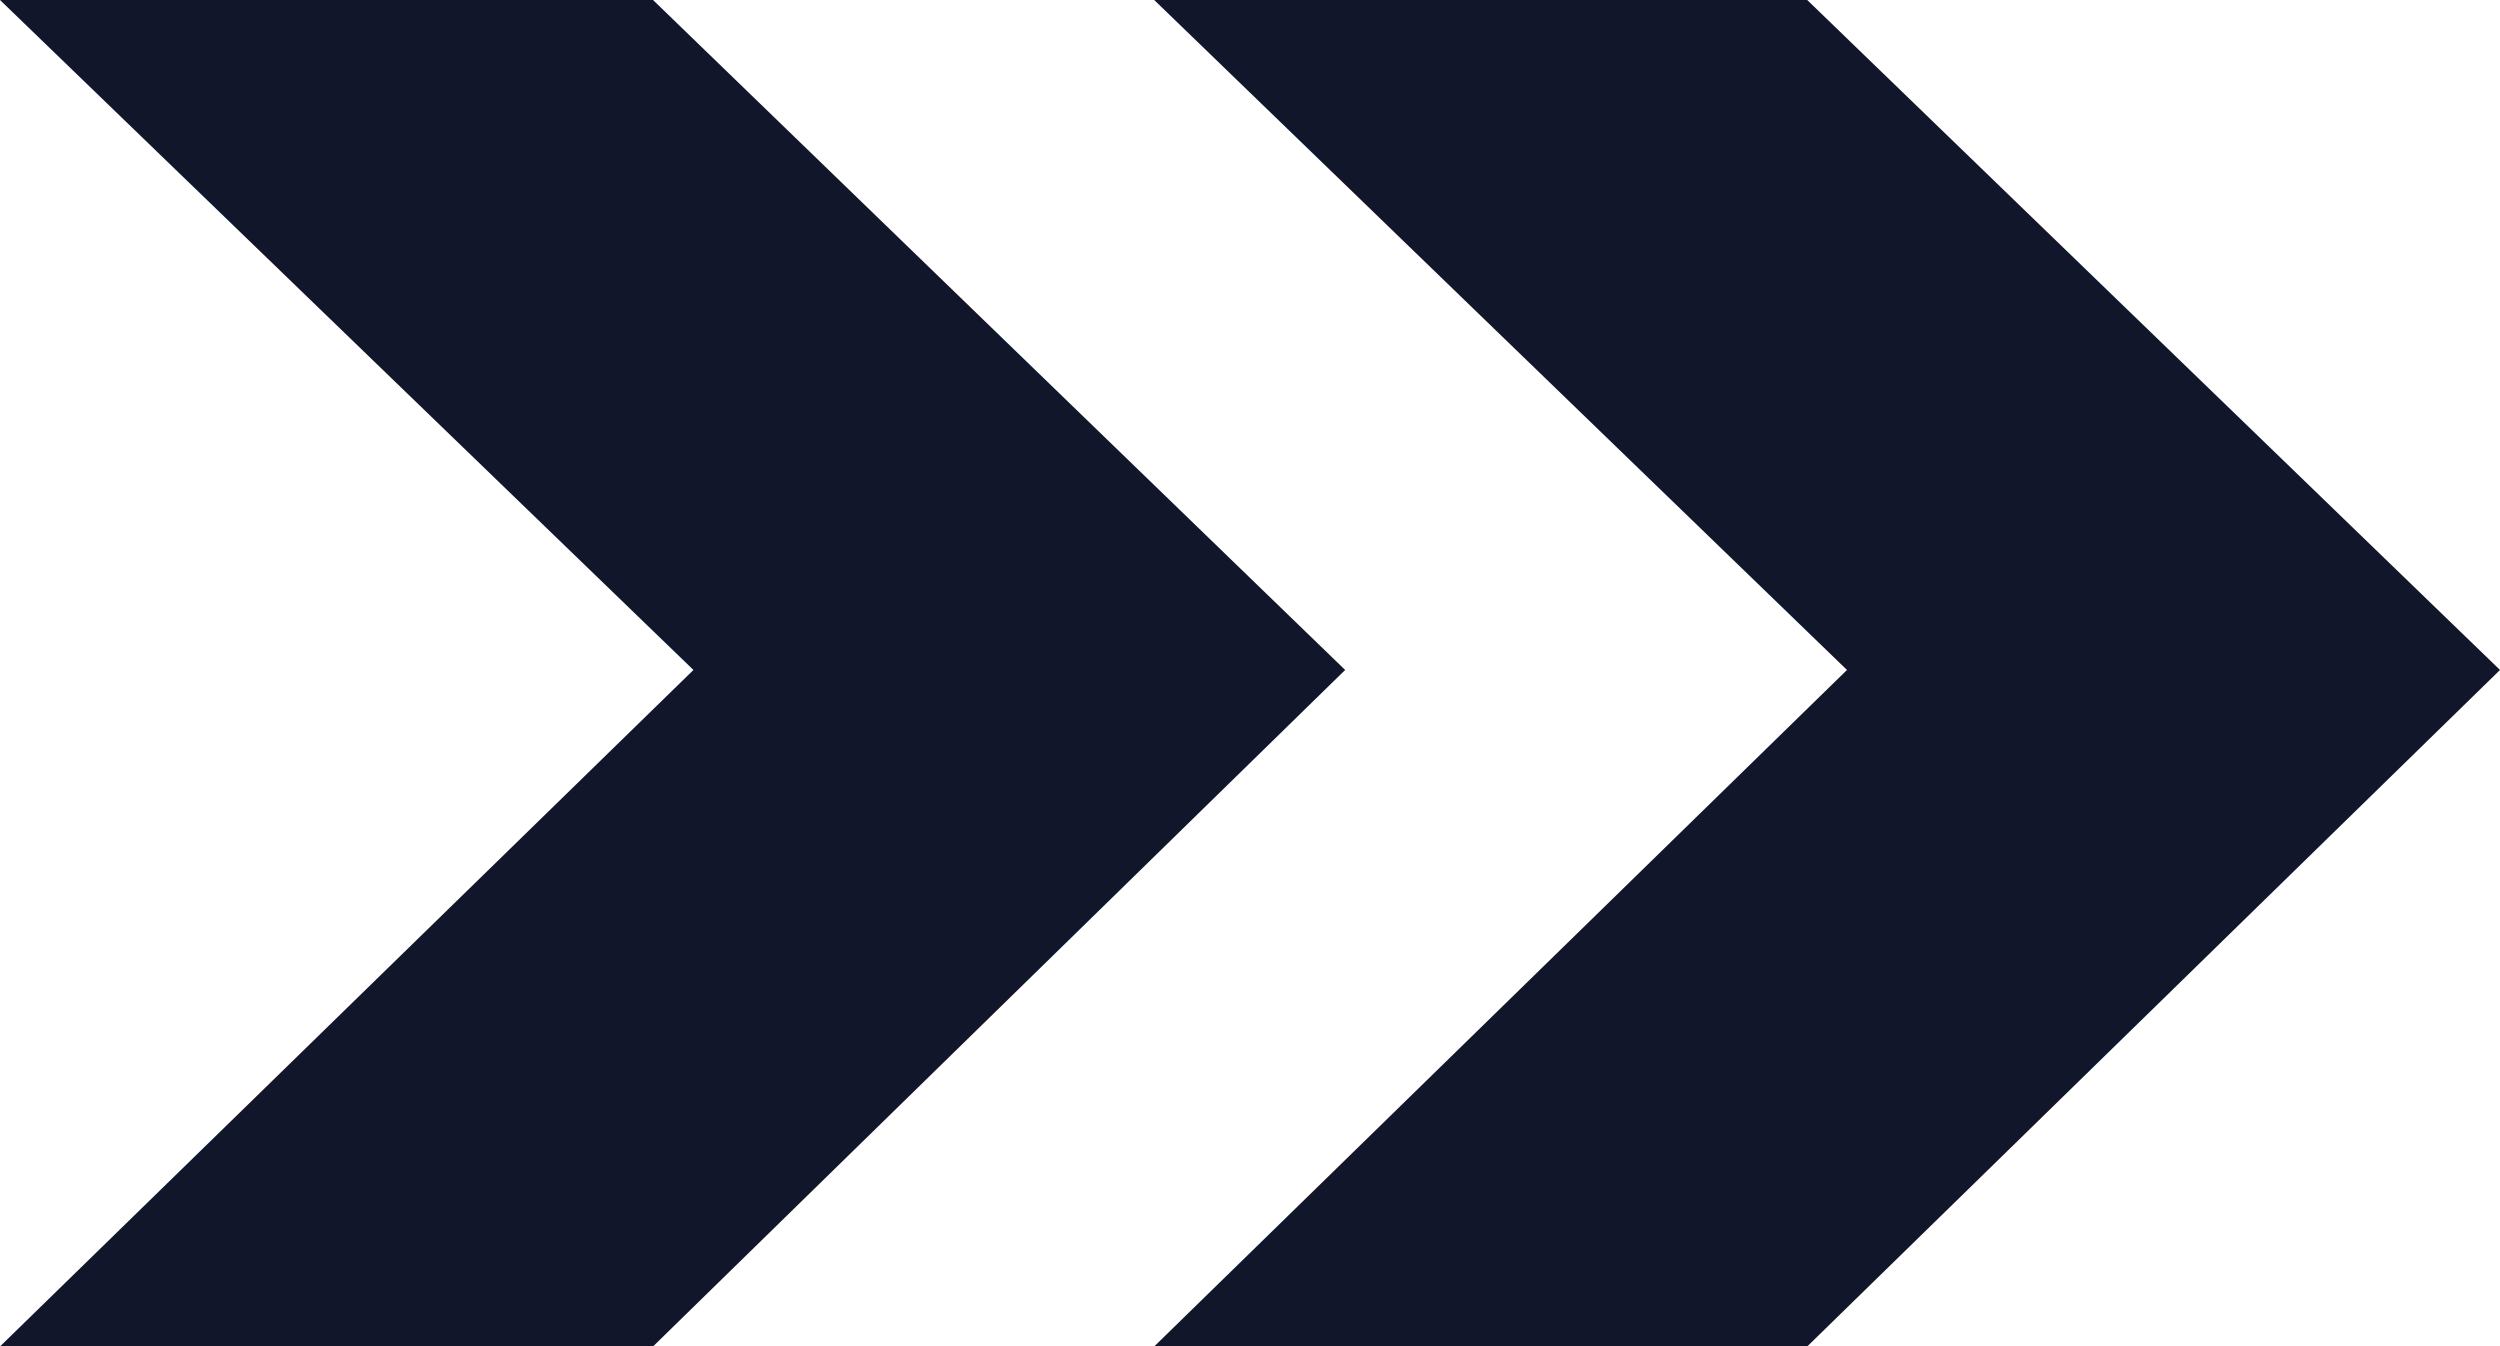
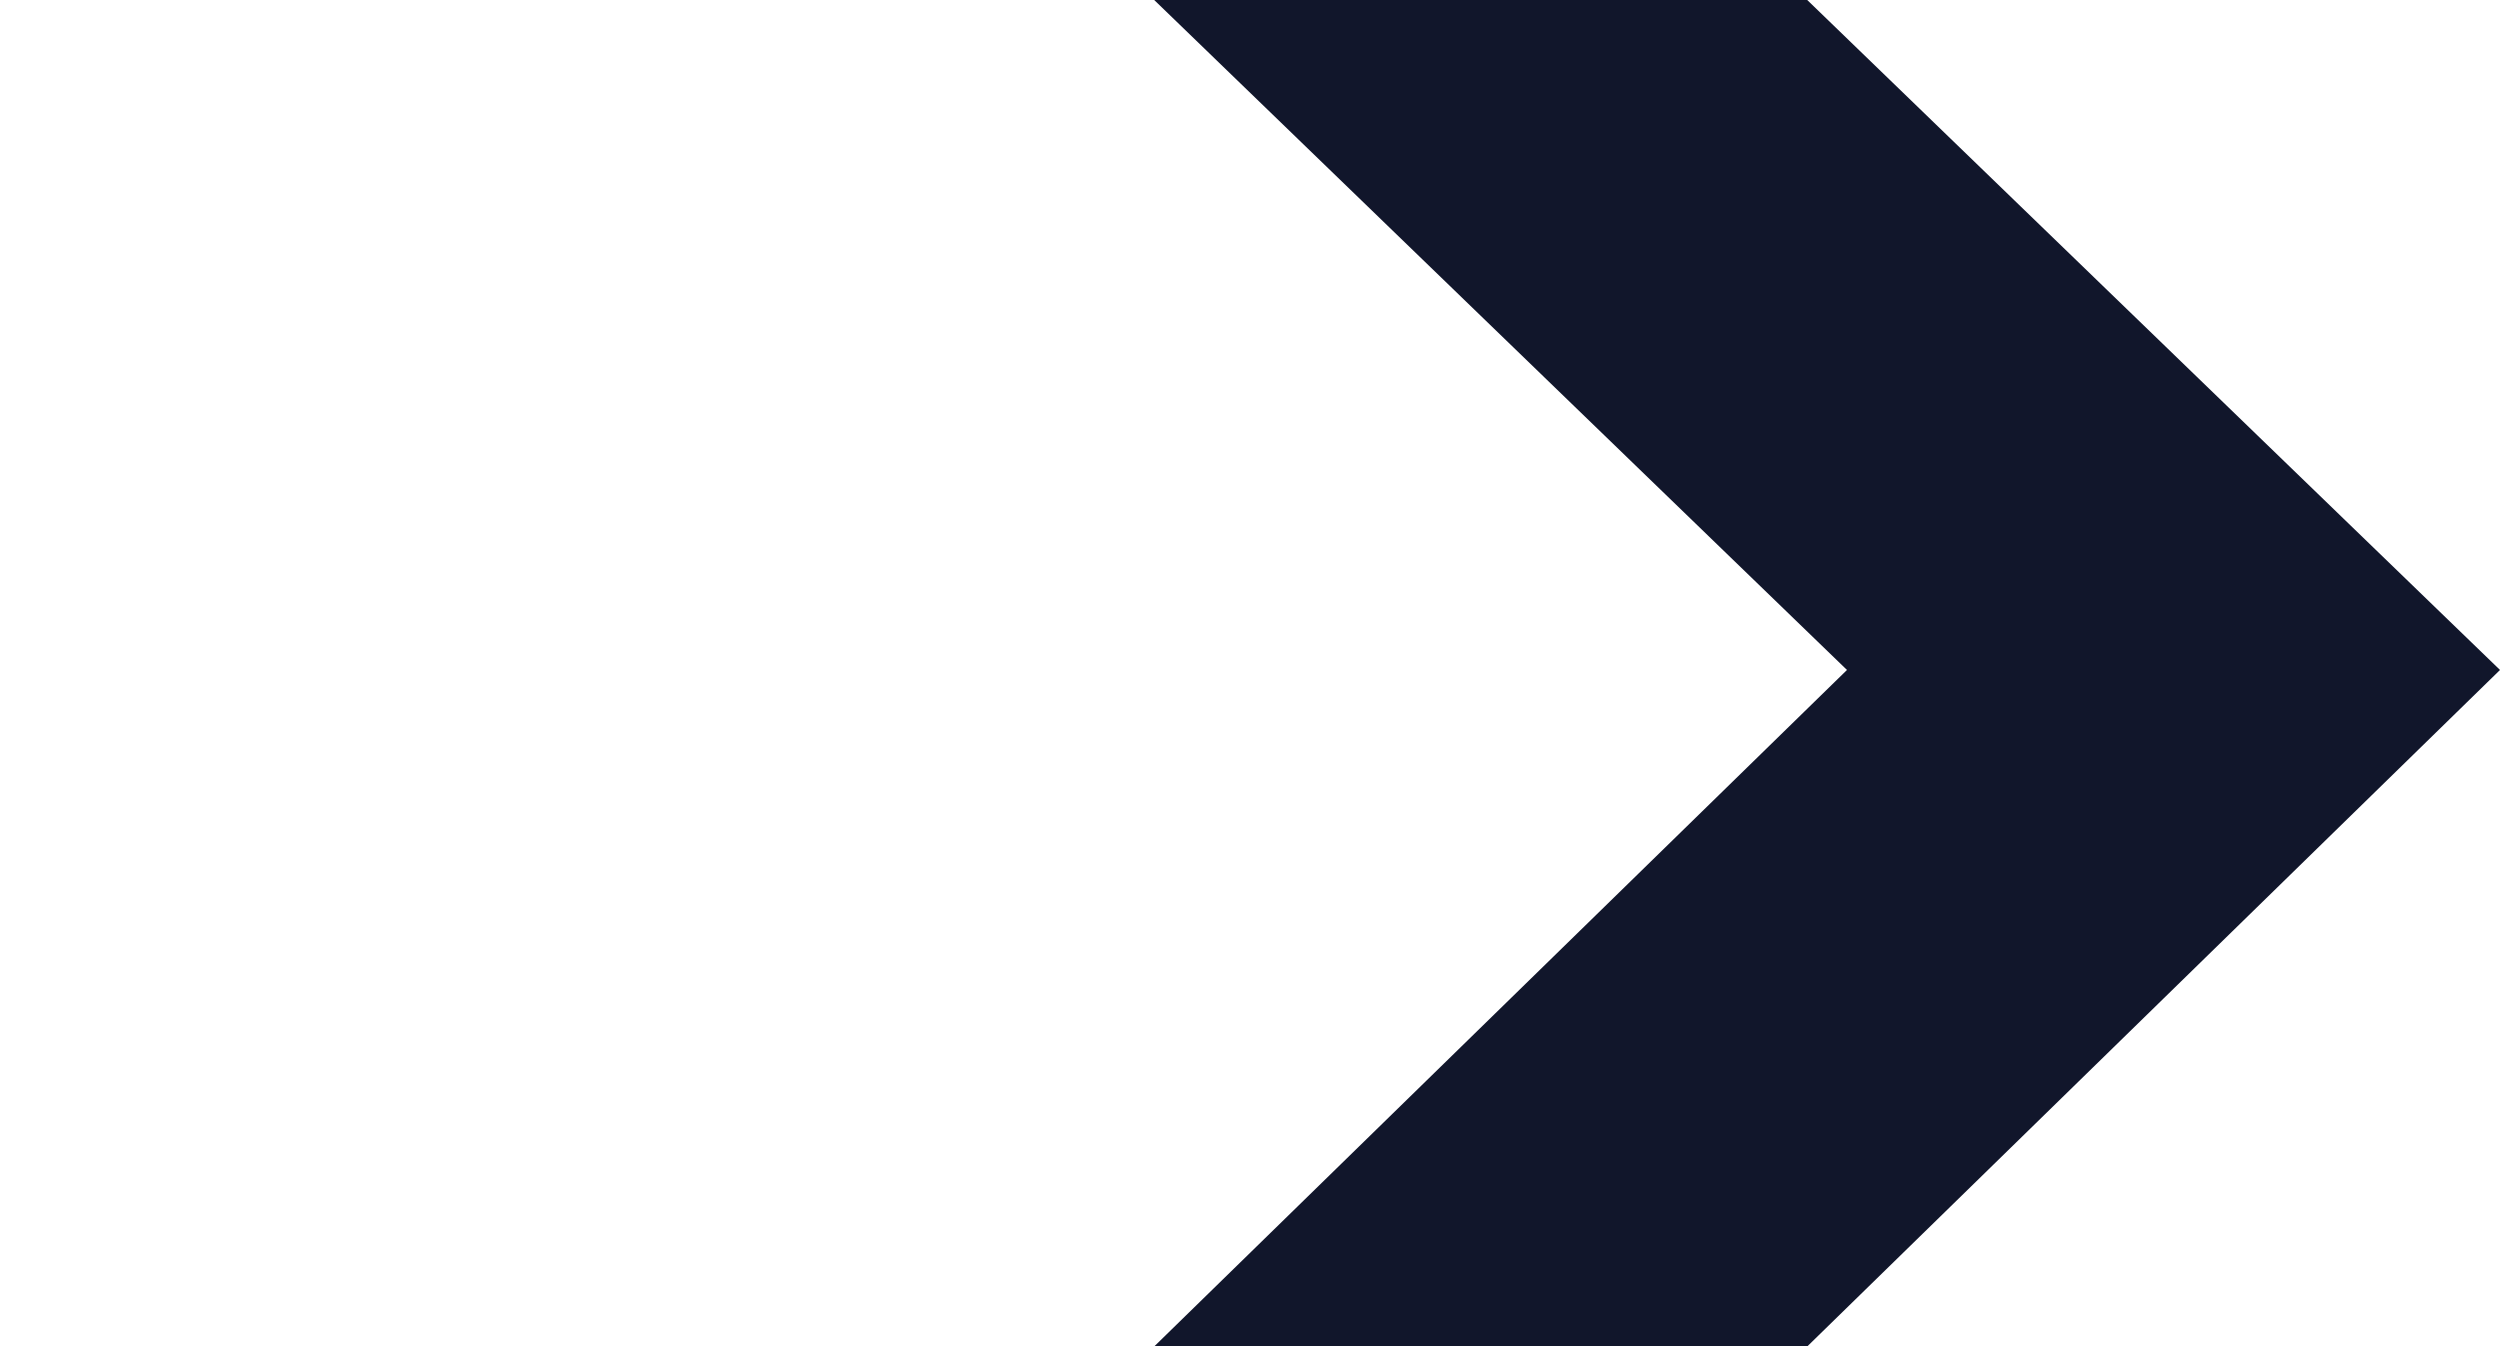
<svg xmlns="http://www.w3.org/2000/svg" id="uuid-0bc87dc5-00cb-498d-9948-98c28ebabbb3" data-name="Layer_1" viewBox="0 0 38.36 20.66">
  <defs>
    <style>      .uuid-1c23912e-929d-4a24-9048-f1c334d86ce0 {        fill: #11162b;        fill-rule: evenodd;      }    </style>
  </defs>
-   <polygon class="uuid-1c23912e-929d-4a24-9048-f1c334d86ce0" points="0 0 10.64 10.28 0 20.66 10.02 20.66 20.64 10.28 10.02 0 0 0" />
  <polygon class="uuid-1c23912e-929d-4a24-9048-f1c334d86ce0" points="17.71 0 28.34 10.28 17.71 20.66 27.73 20.66 38.36 10.28 27.73 0 17.71 0" />
</svg>